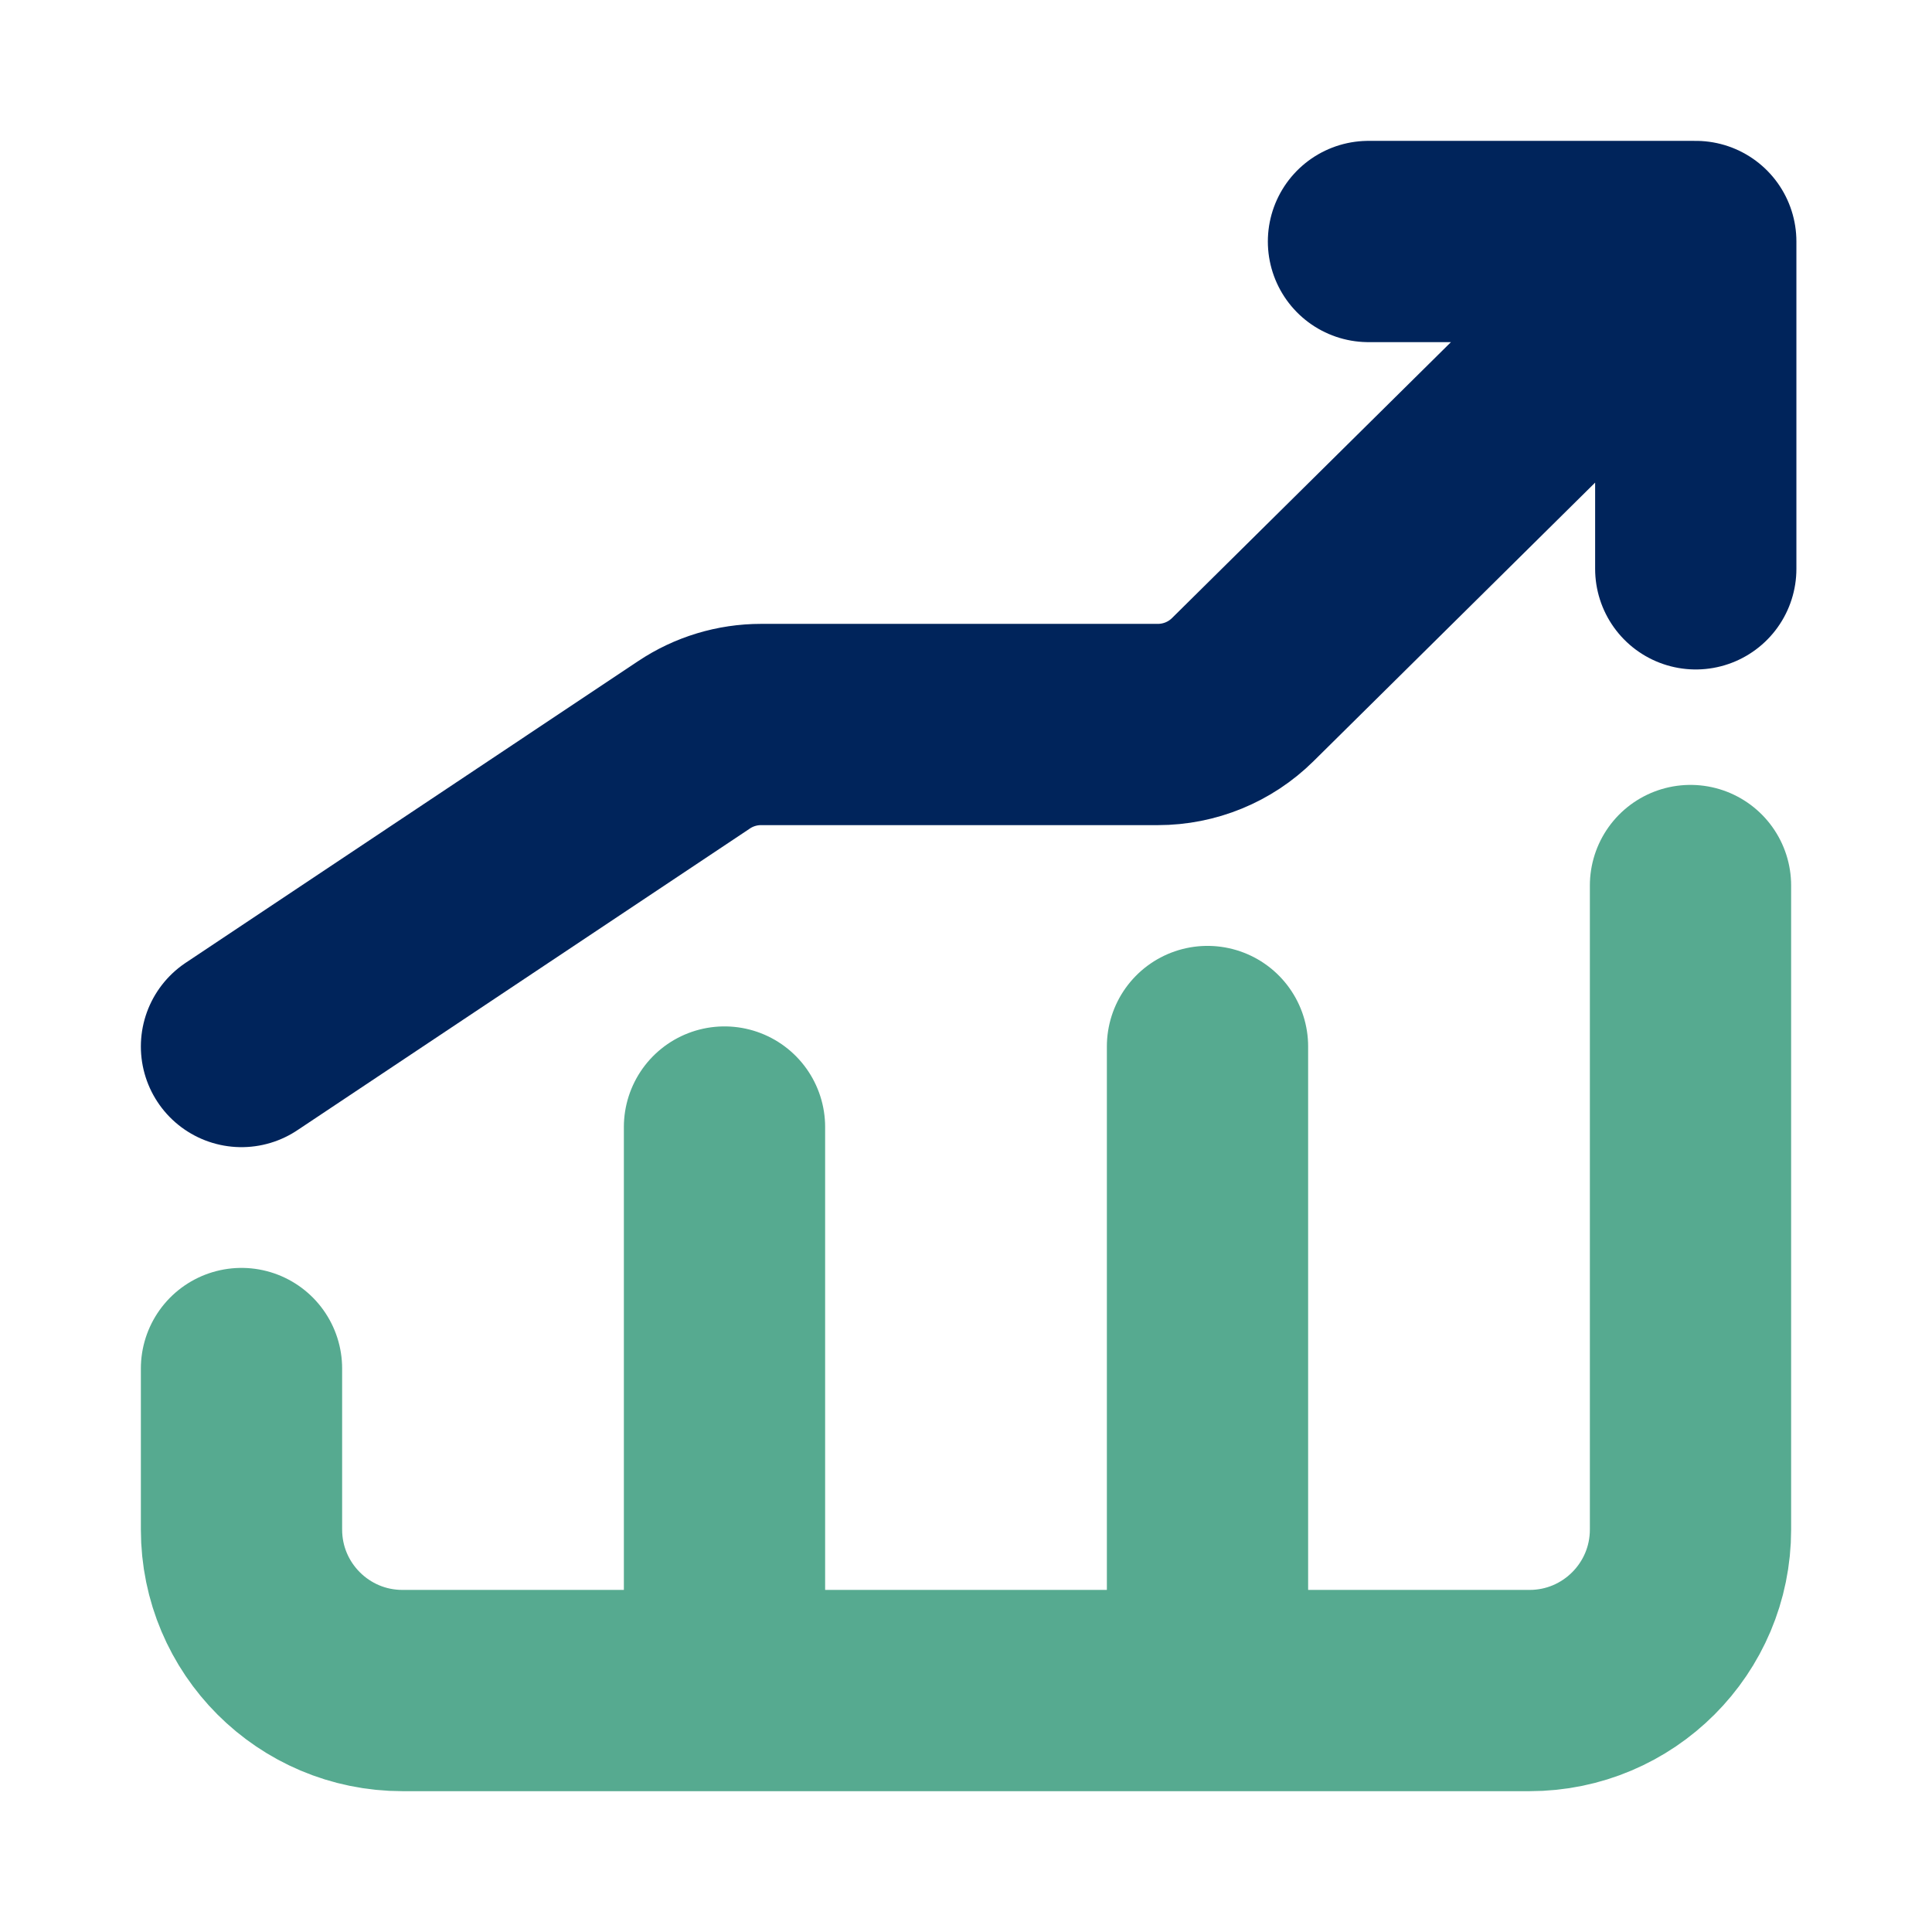
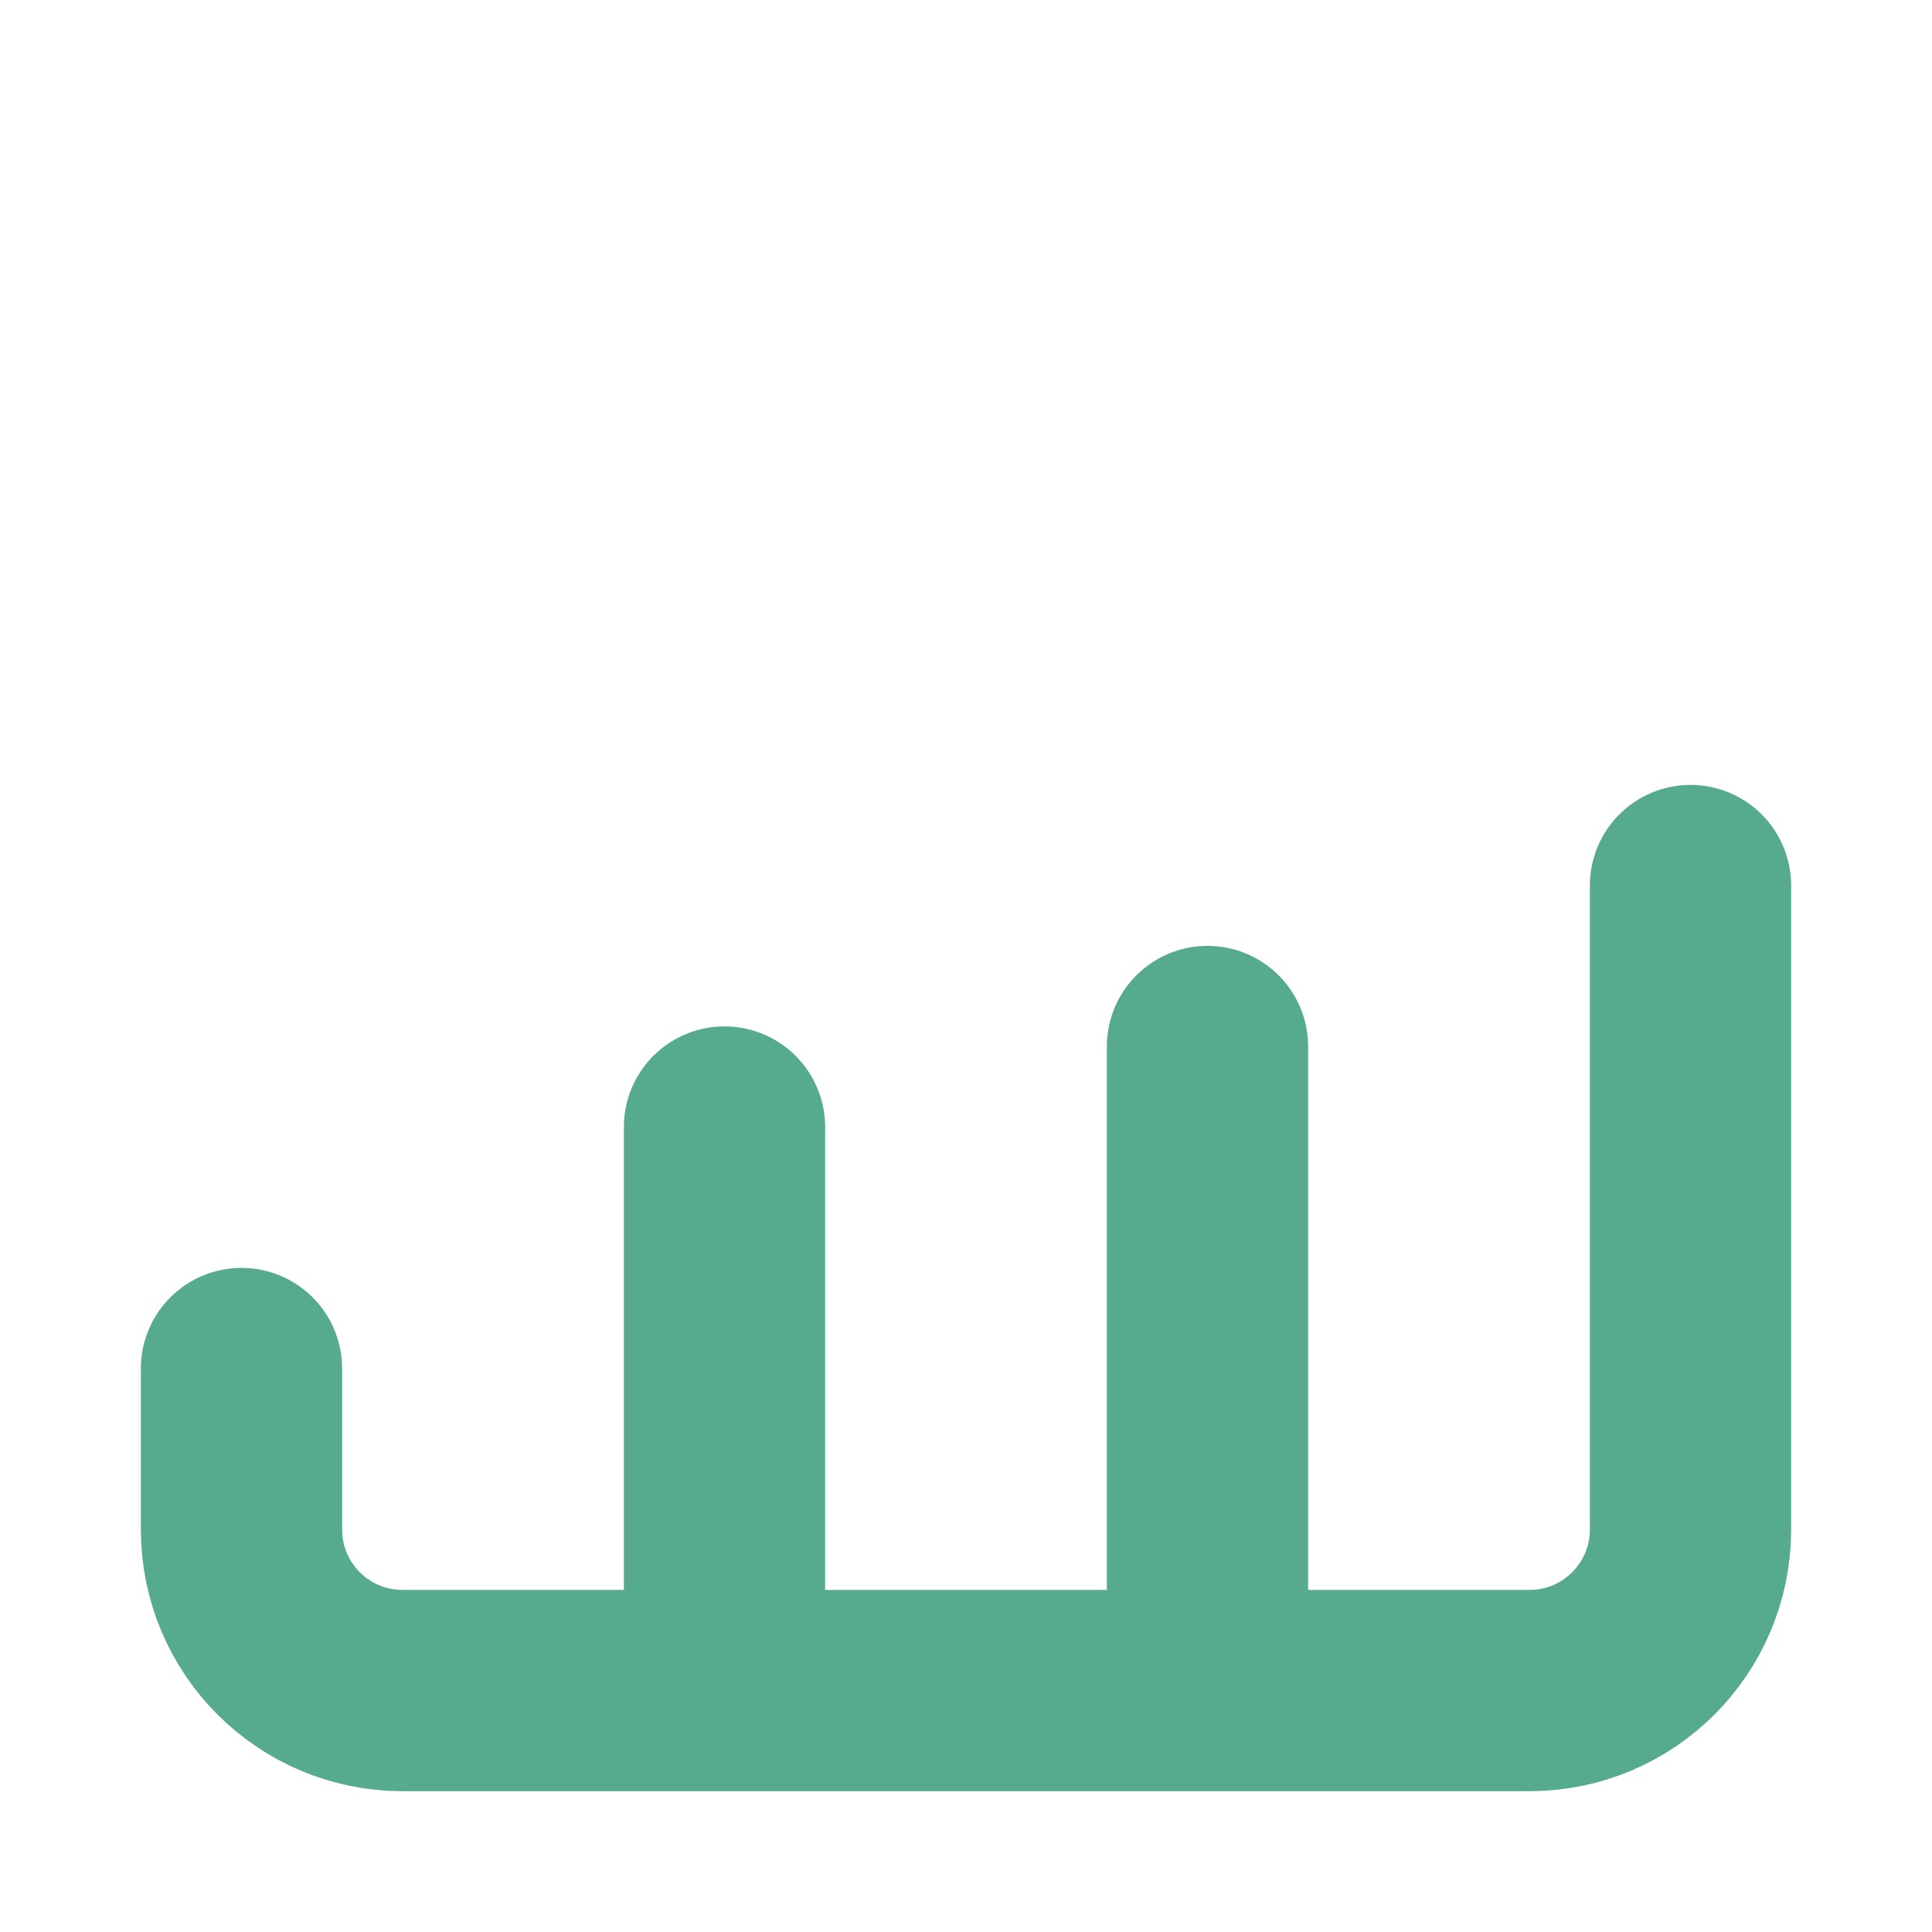
<svg xmlns="http://www.w3.org/2000/svg" width="40" height="40" viewBox="0 0 40 40" fill="none">
  <path d="M25 35.001V21.667M25 35.001H31.667C33.508 35.001 35 33.508 35 31.667V18.334M25 35.001H15M15 23.334V35.001M15 35.001H8.333C6.492 35.001 5 33.508 5 31.667V28.334" stroke="#56aa90" stroke-width="4.167" stroke-linecap="round" />
-   <path d="M35.109 11.777L35.109 5M28.333 5L35.109 5M35.109 5L25.73 14.278C25.262 14.741 24.63 15 23.972 15L15.756 15C15.263 15 14.78 15.146 14.37 15.42L5 21.667" stroke="#00245B" stroke-width="4.167" stroke-linecap="round" stroke-linejoin="round" />
</svg>